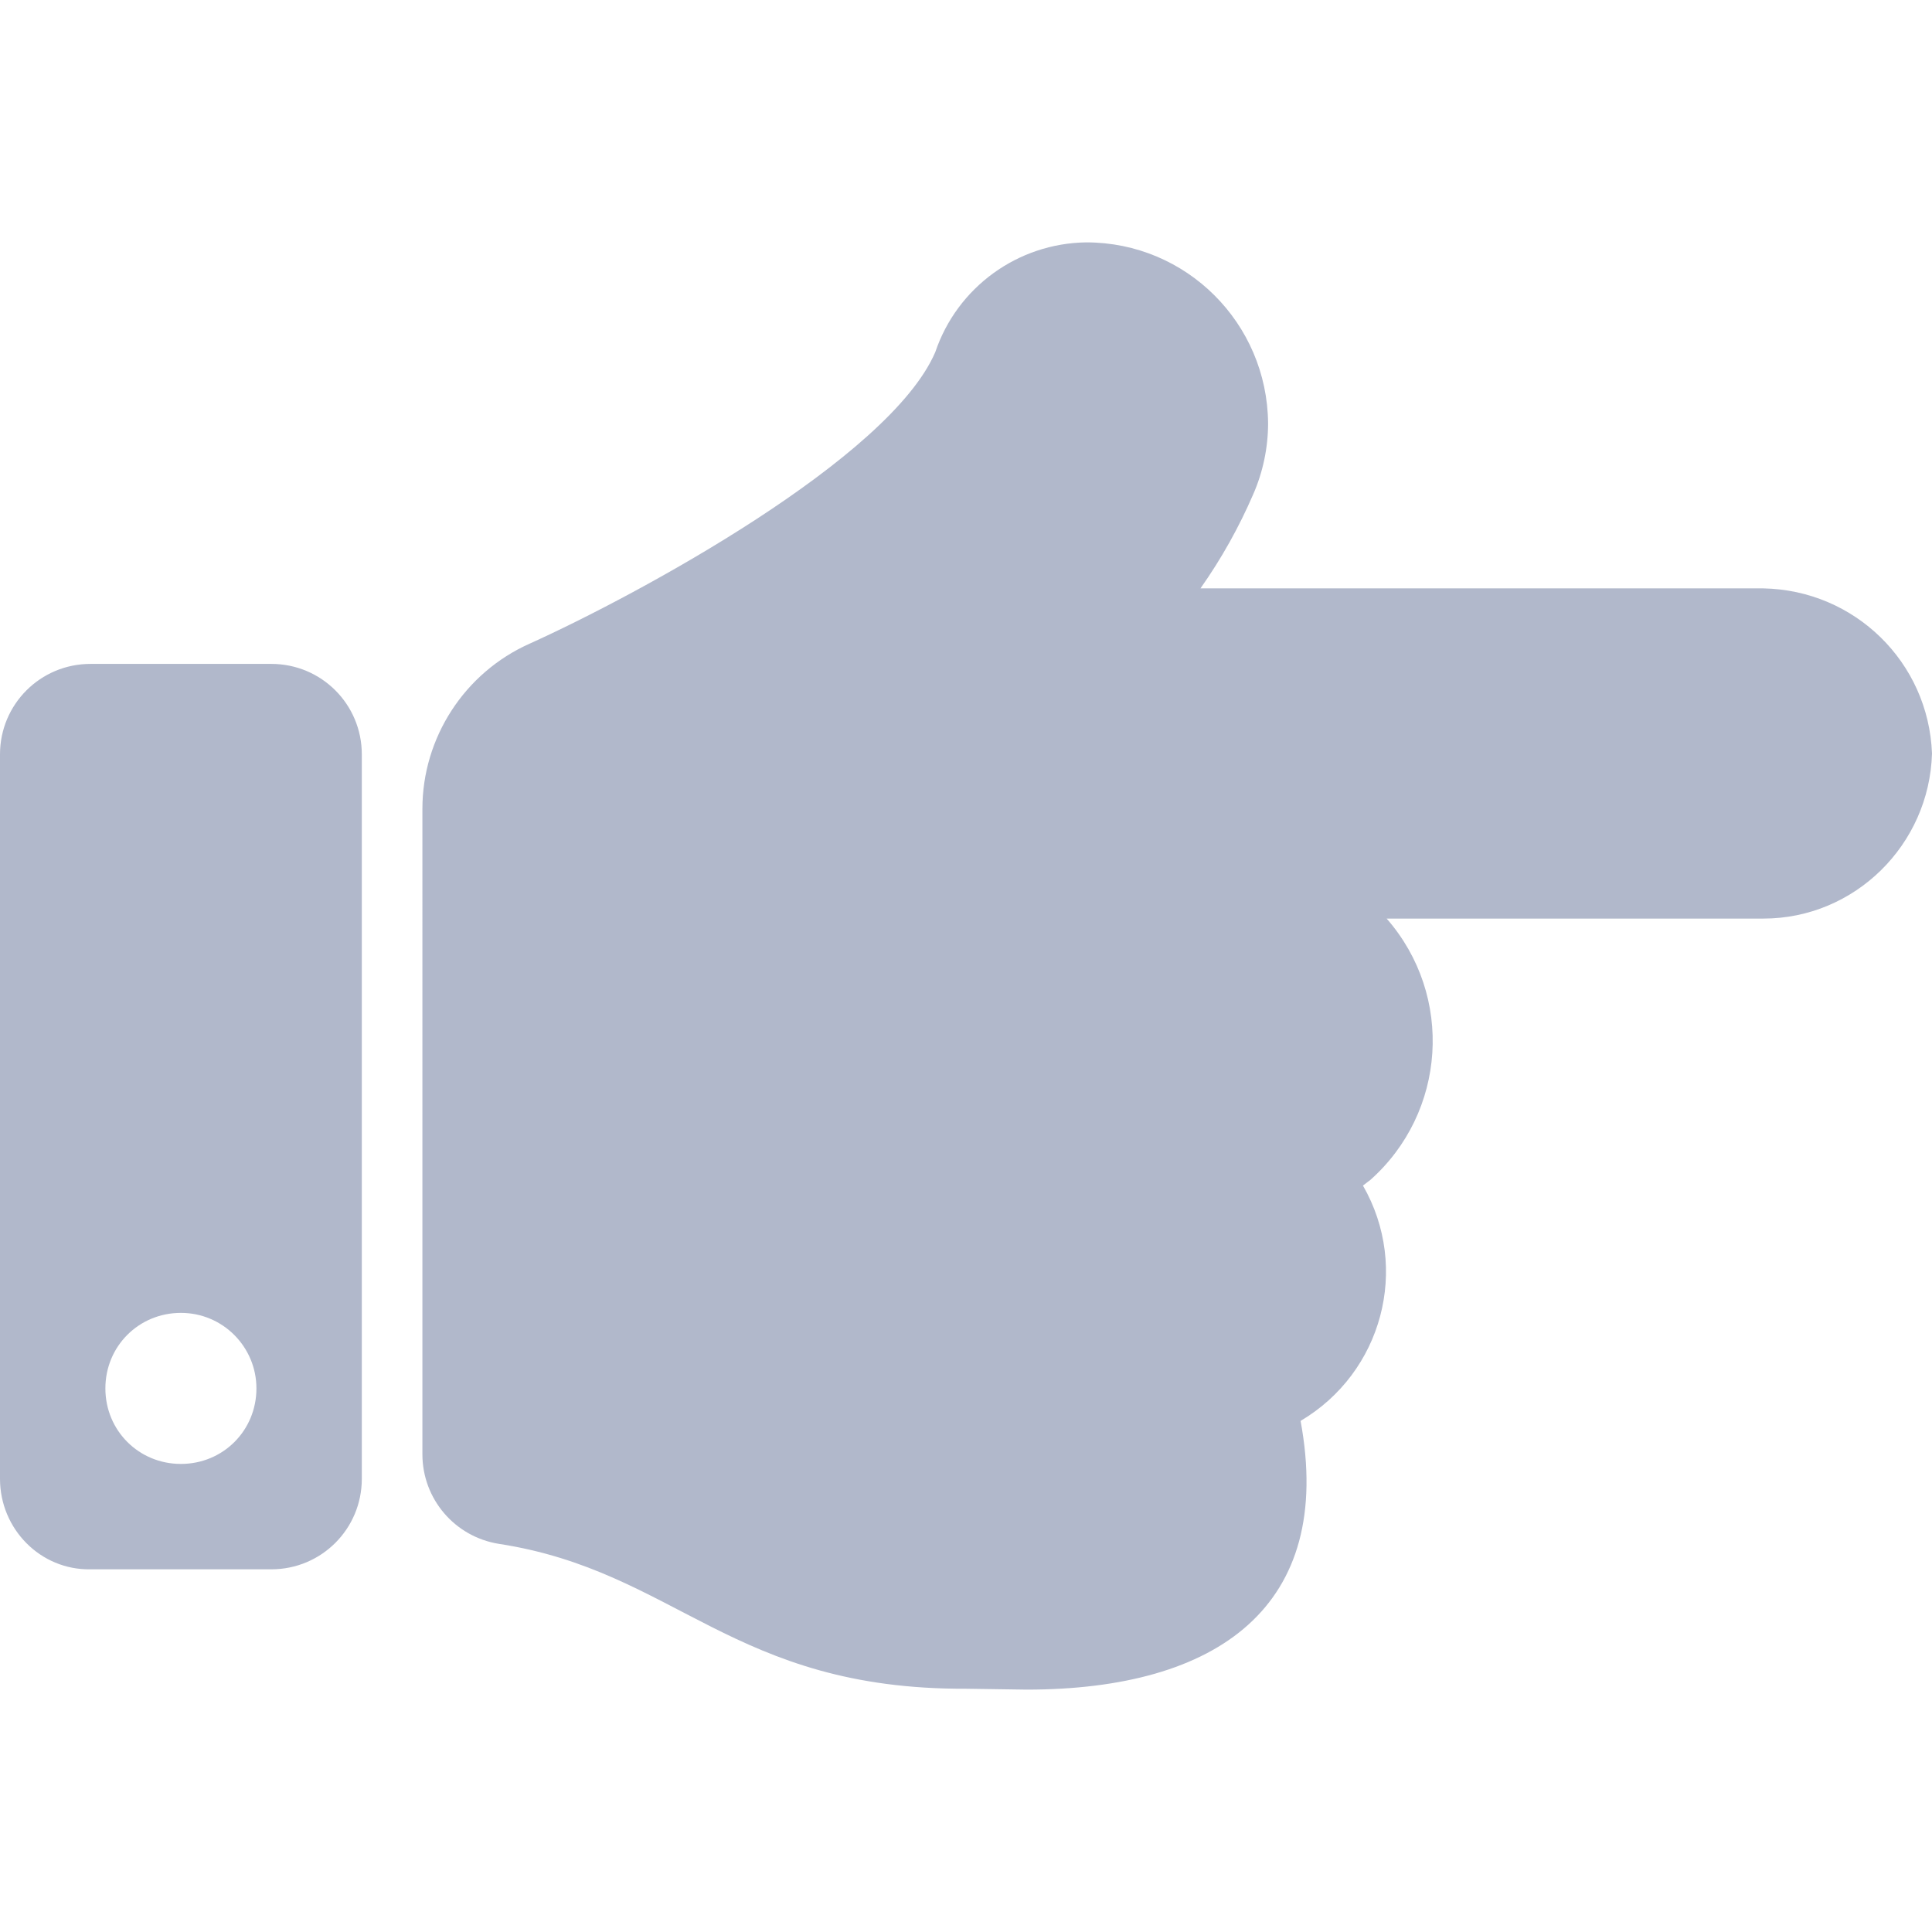
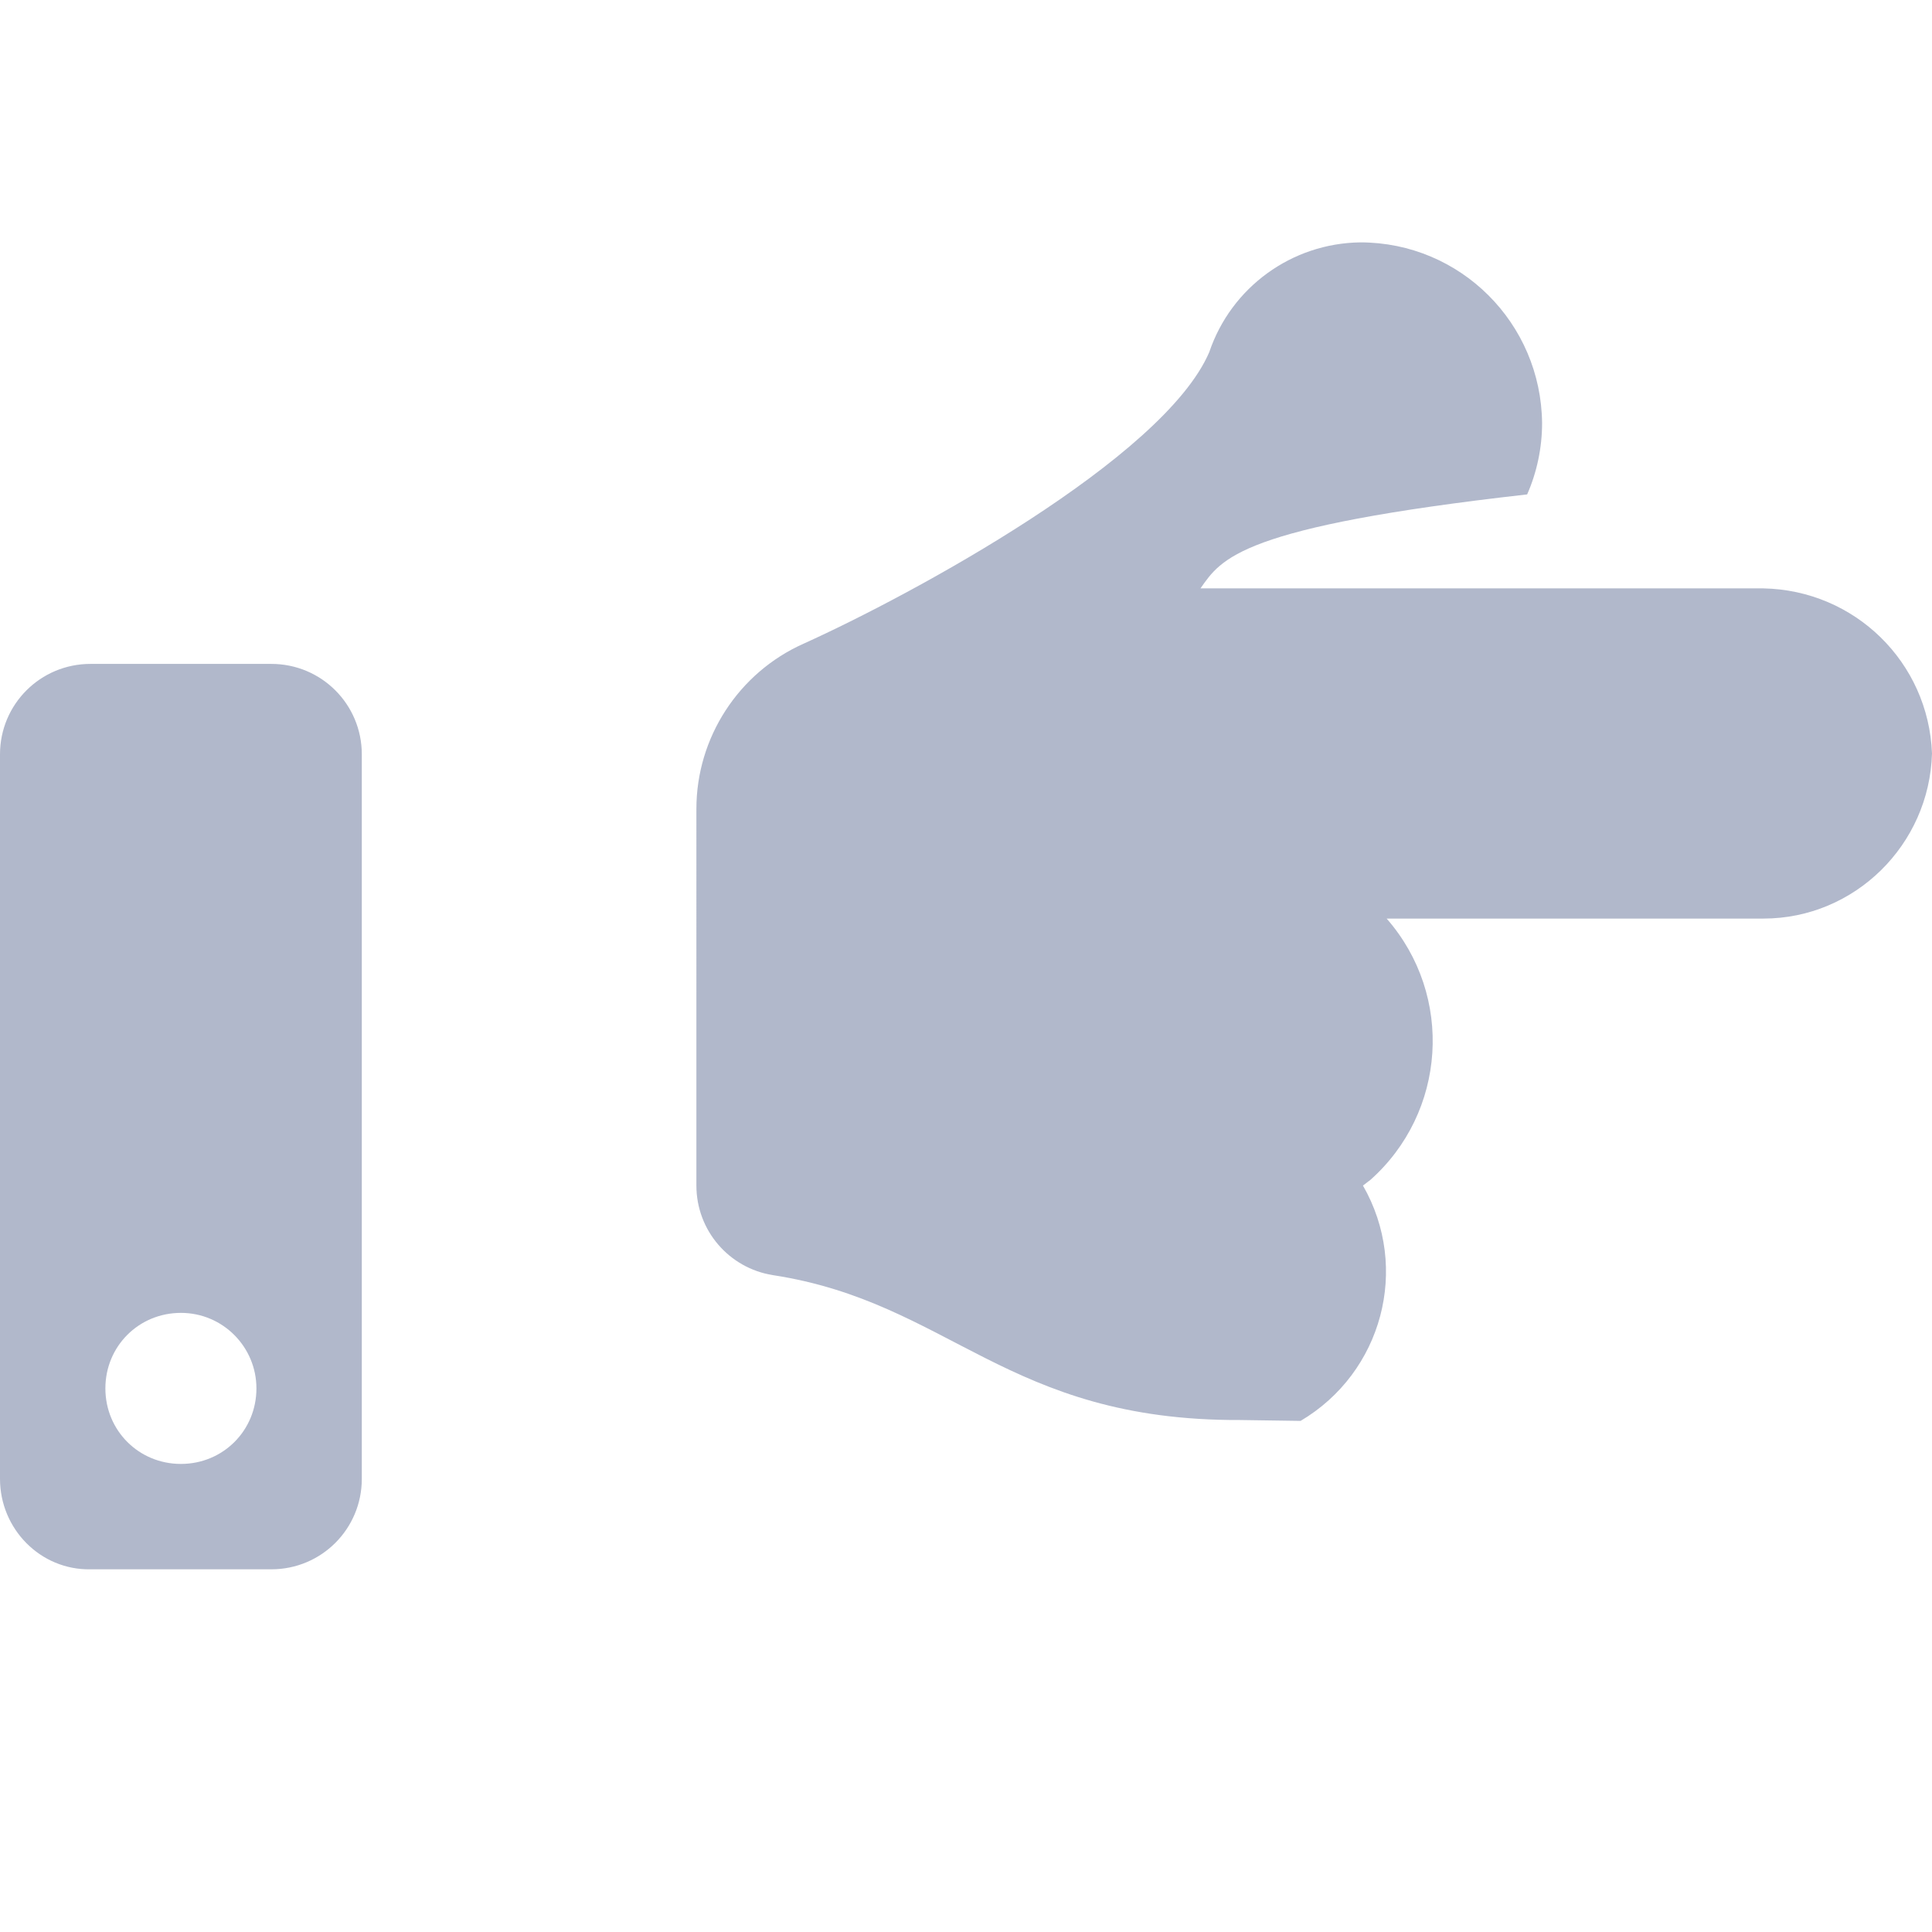
<svg xmlns="http://www.w3.org/2000/svg" version="1.1" id="Layer_1" x="0px" y="0px" viewBox="0 0 22 22" style="enable-background:new 0 0 22 22;" xml:space="preserve">
  <style type="text/css">
	.st0{fill:#B1B8CB;}
</style>
-   <path id="Icon_awesome-hand-point-right" class="st0" d="M22,8.58c-0.03,1.04-0.88,1.88-1.92,1.88h-4.29  c0.77,0.88,0.68,2.21-0.19,2.98c-0.03,0.02-0.05,0.04-0.08,0.06c0.54,0.94,0.22,2.13-0.71,2.68c0.39,2.11-0.94,3.06-3.12,3.06  c-0.12,0-0.57-0.01-0.69-0.01c-2.66,0.01-3.3-1.34-5.32-1.65c-0.5-0.08-0.87-0.51-0.87-1.02V9.21l0,0c0-0.81,0.48-1.55,1.22-1.88  c1.24-0.56,4.1-2.11,4.62-3.32c0.25-0.74,0.94-1.24,1.72-1.25c1.14,0,2.06,0.92,2.07,2.06c0,0.28-0.06,0.56-0.17,0.81  C14.11,6,13.91,6.36,13.67,6.7h6.41C21.12,6.72,21.96,7.54,22,8.58z M4.12,8.59v8.25c0,0.57-0.46,1.03-1.03,1.03h0H1.03  C0.46,17.88,0,17.41,0,16.84c0,0,0,0,0,0V8.59c0-0.57,0.46-1.03,1.03-1.03h0h2.06C3.66,7.56,4.12,8.02,4.12,8.59  C4.12,8.59,4.12,8.59,4.12,8.59z M2.92,15.81c0-0.47-0.38-0.86-0.86-0.86s-0.86,0.38-0.86,0.86s0.38,0.86,0.86,0.86c0,0,0,0,0,0  C2.54,16.67,2.92,16.29,2.92,15.81L2.92,15.81z" />
+   <path id="Icon_awesome-hand-point-right" class="st0" d="M22,8.58c-0.03,1.04-0.88,1.88-1.92,1.88h-4.29  c0.77,0.88,0.68,2.21-0.19,2.98c-0.03,0.02-0.05,0.04-0.08,0.06c0.54,0.94,0.22,2.13-0.71,2.68c-0.12,0-0.57-0.01-0.69-0.01c-2.66,0.01-3.3-1.34-5.32-1.65c-0.5-0.08-0.87-0.51-0.87-1.02V9.21l0,0c0-0.81,0.48-1.55,1.22-1.88  c1.24-0.56,4.1-2.11,4.62-3.32c0.25-0.74,0.94-1.24,1.72-1.25c1.14,0,2.06,0.92,2.07,2.06c0,0.28-0.06,0.56-0.17,0.81  C14.11,6,13.91,6.36,13.67,6.7h6.41C21.12,6.72,21.96,7.54,22,8.58z M4.12,8.59v8.25c0,0.57-0.46,1.03-1.03,1.03h0H1.03  C0.46,17.88,0,17.41,0,16.84c0,0,0,0,0,0V8.59c0-0.57,0.46-1.03,1.03-1.03h0h2.06C3.66,7.56,4.12,8.02,4.12,8.59  C4.12,8.59,4.12,8.59,4.12,8.59z M2.92,15.81c0-0.47-0.38-0.86-0.86-0.86s-0.86,0.38-0.86,0.86s0.38,0.86,0.86,0.86c0,0,0,0,0,0  C2.54,16.67,2.92,16.29,2.92,15.81L2.92,15.81z" />
</svg>